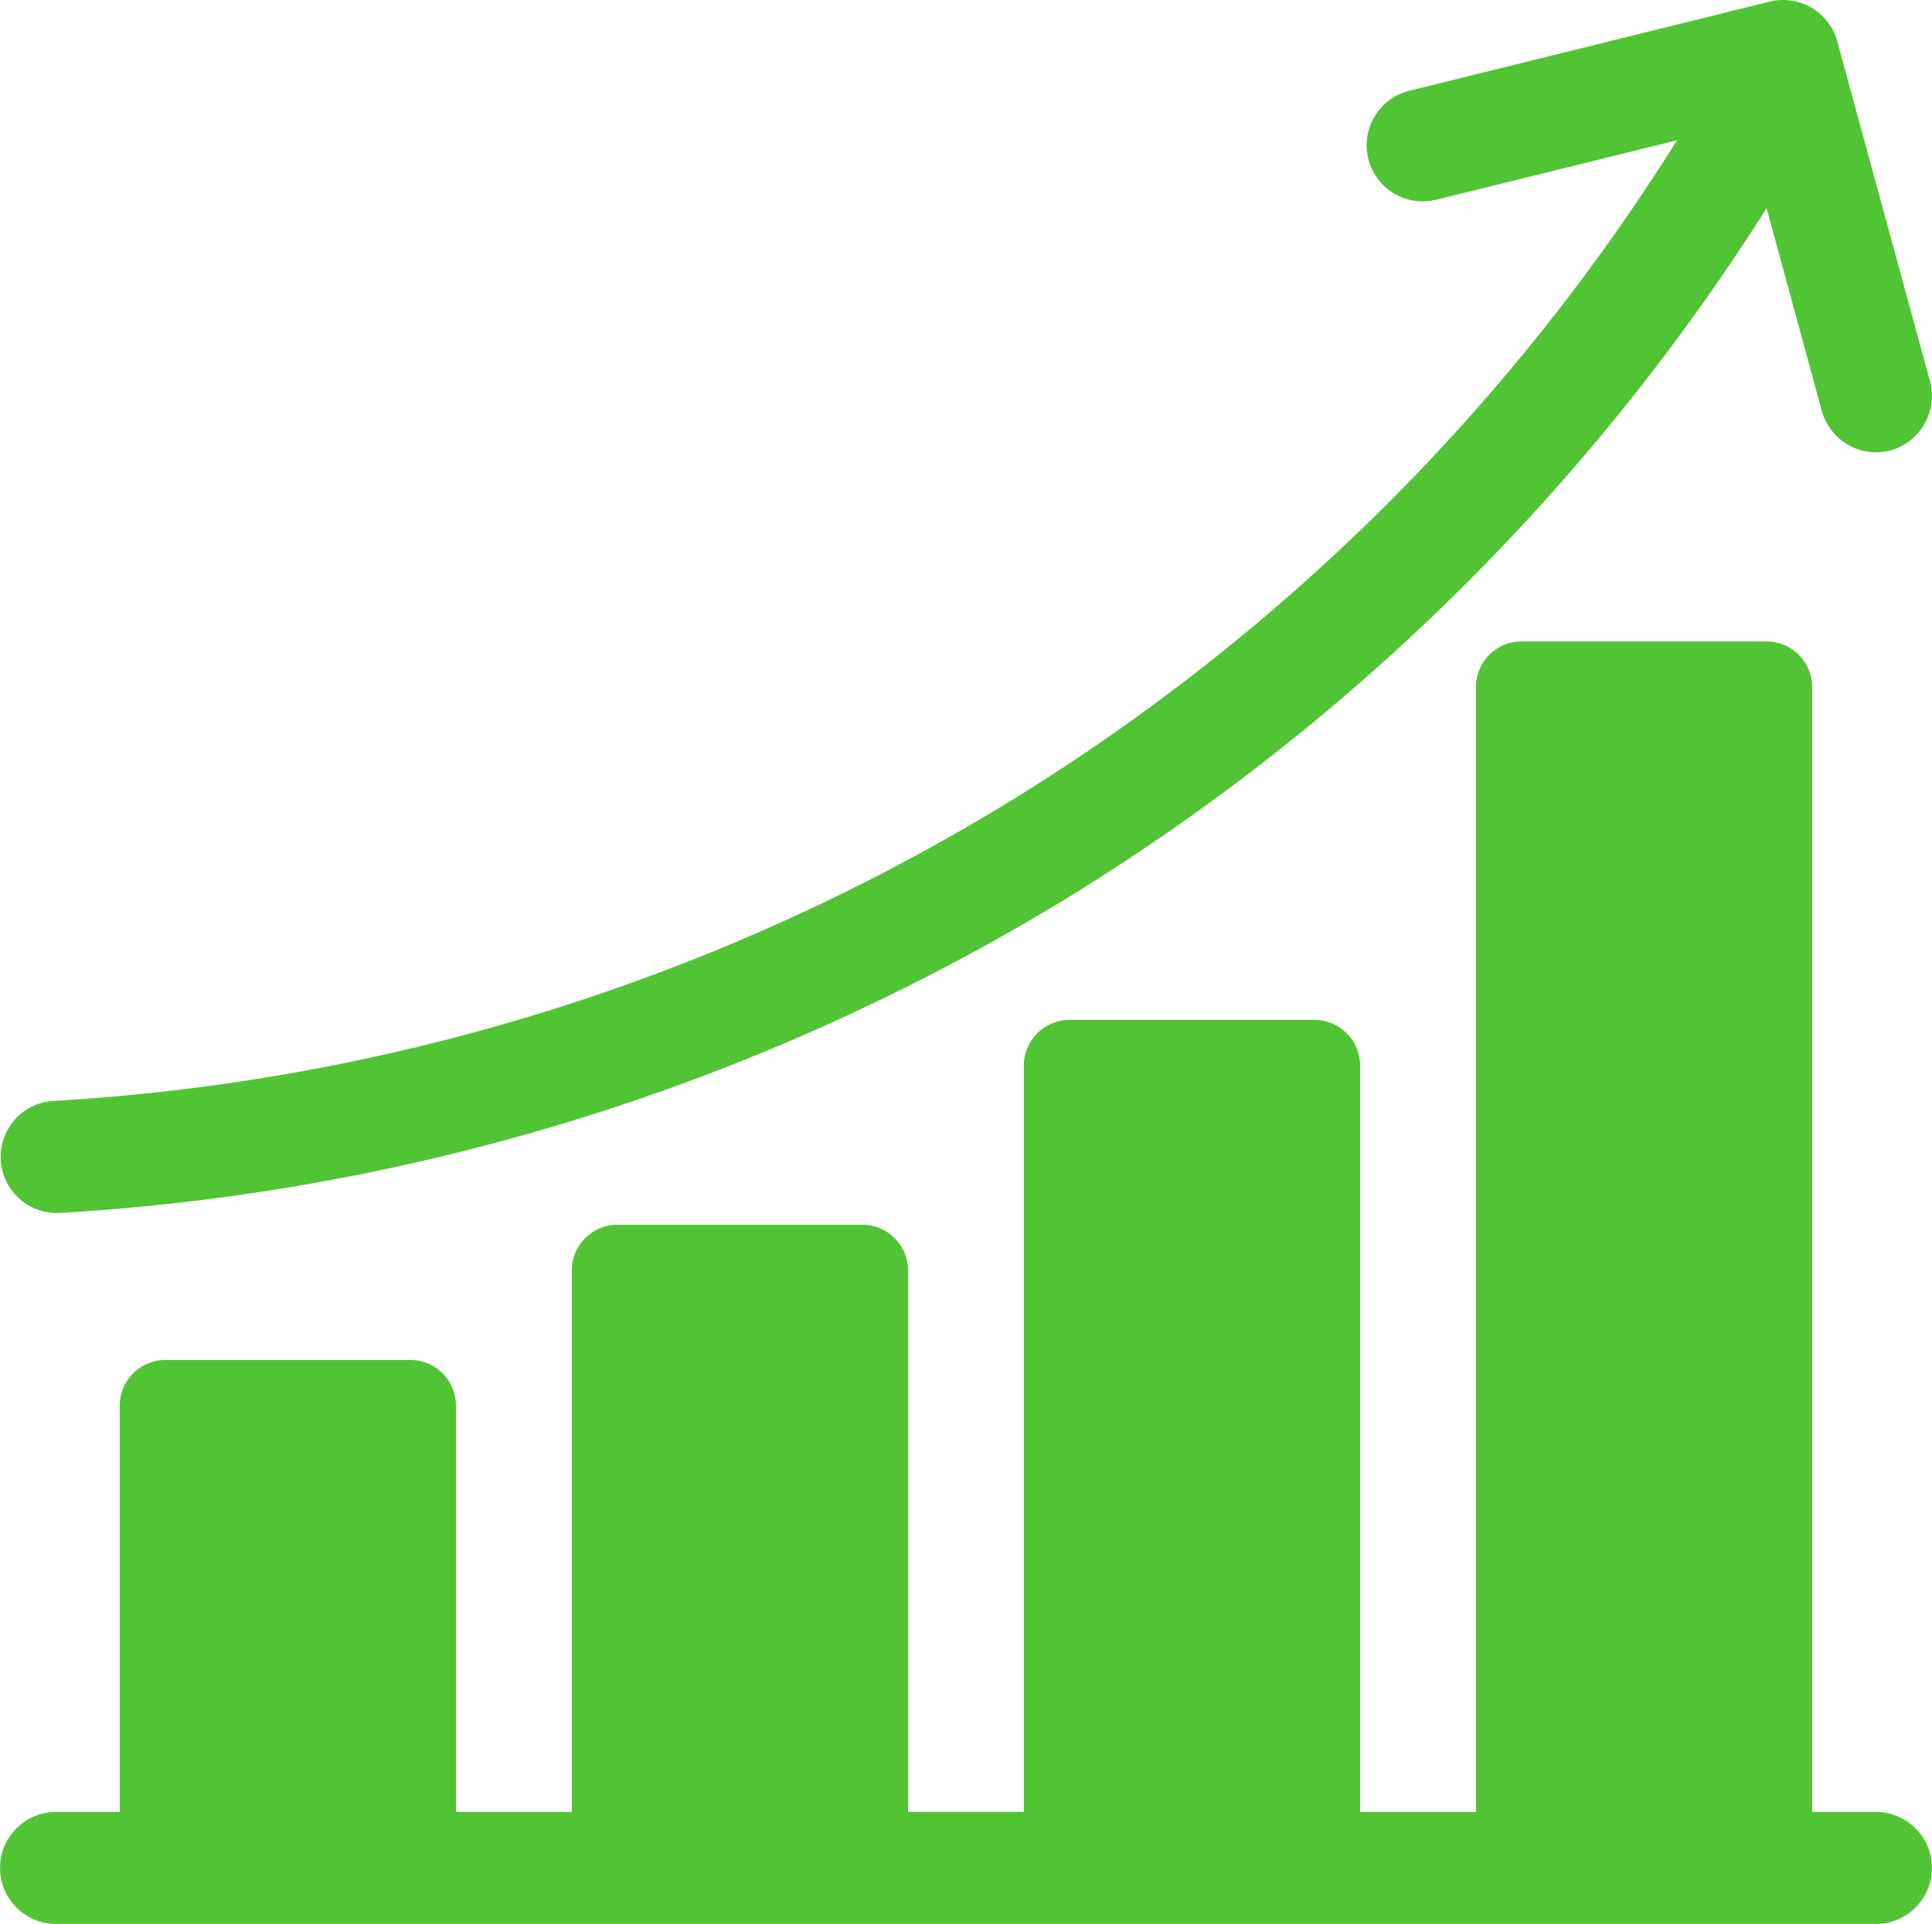
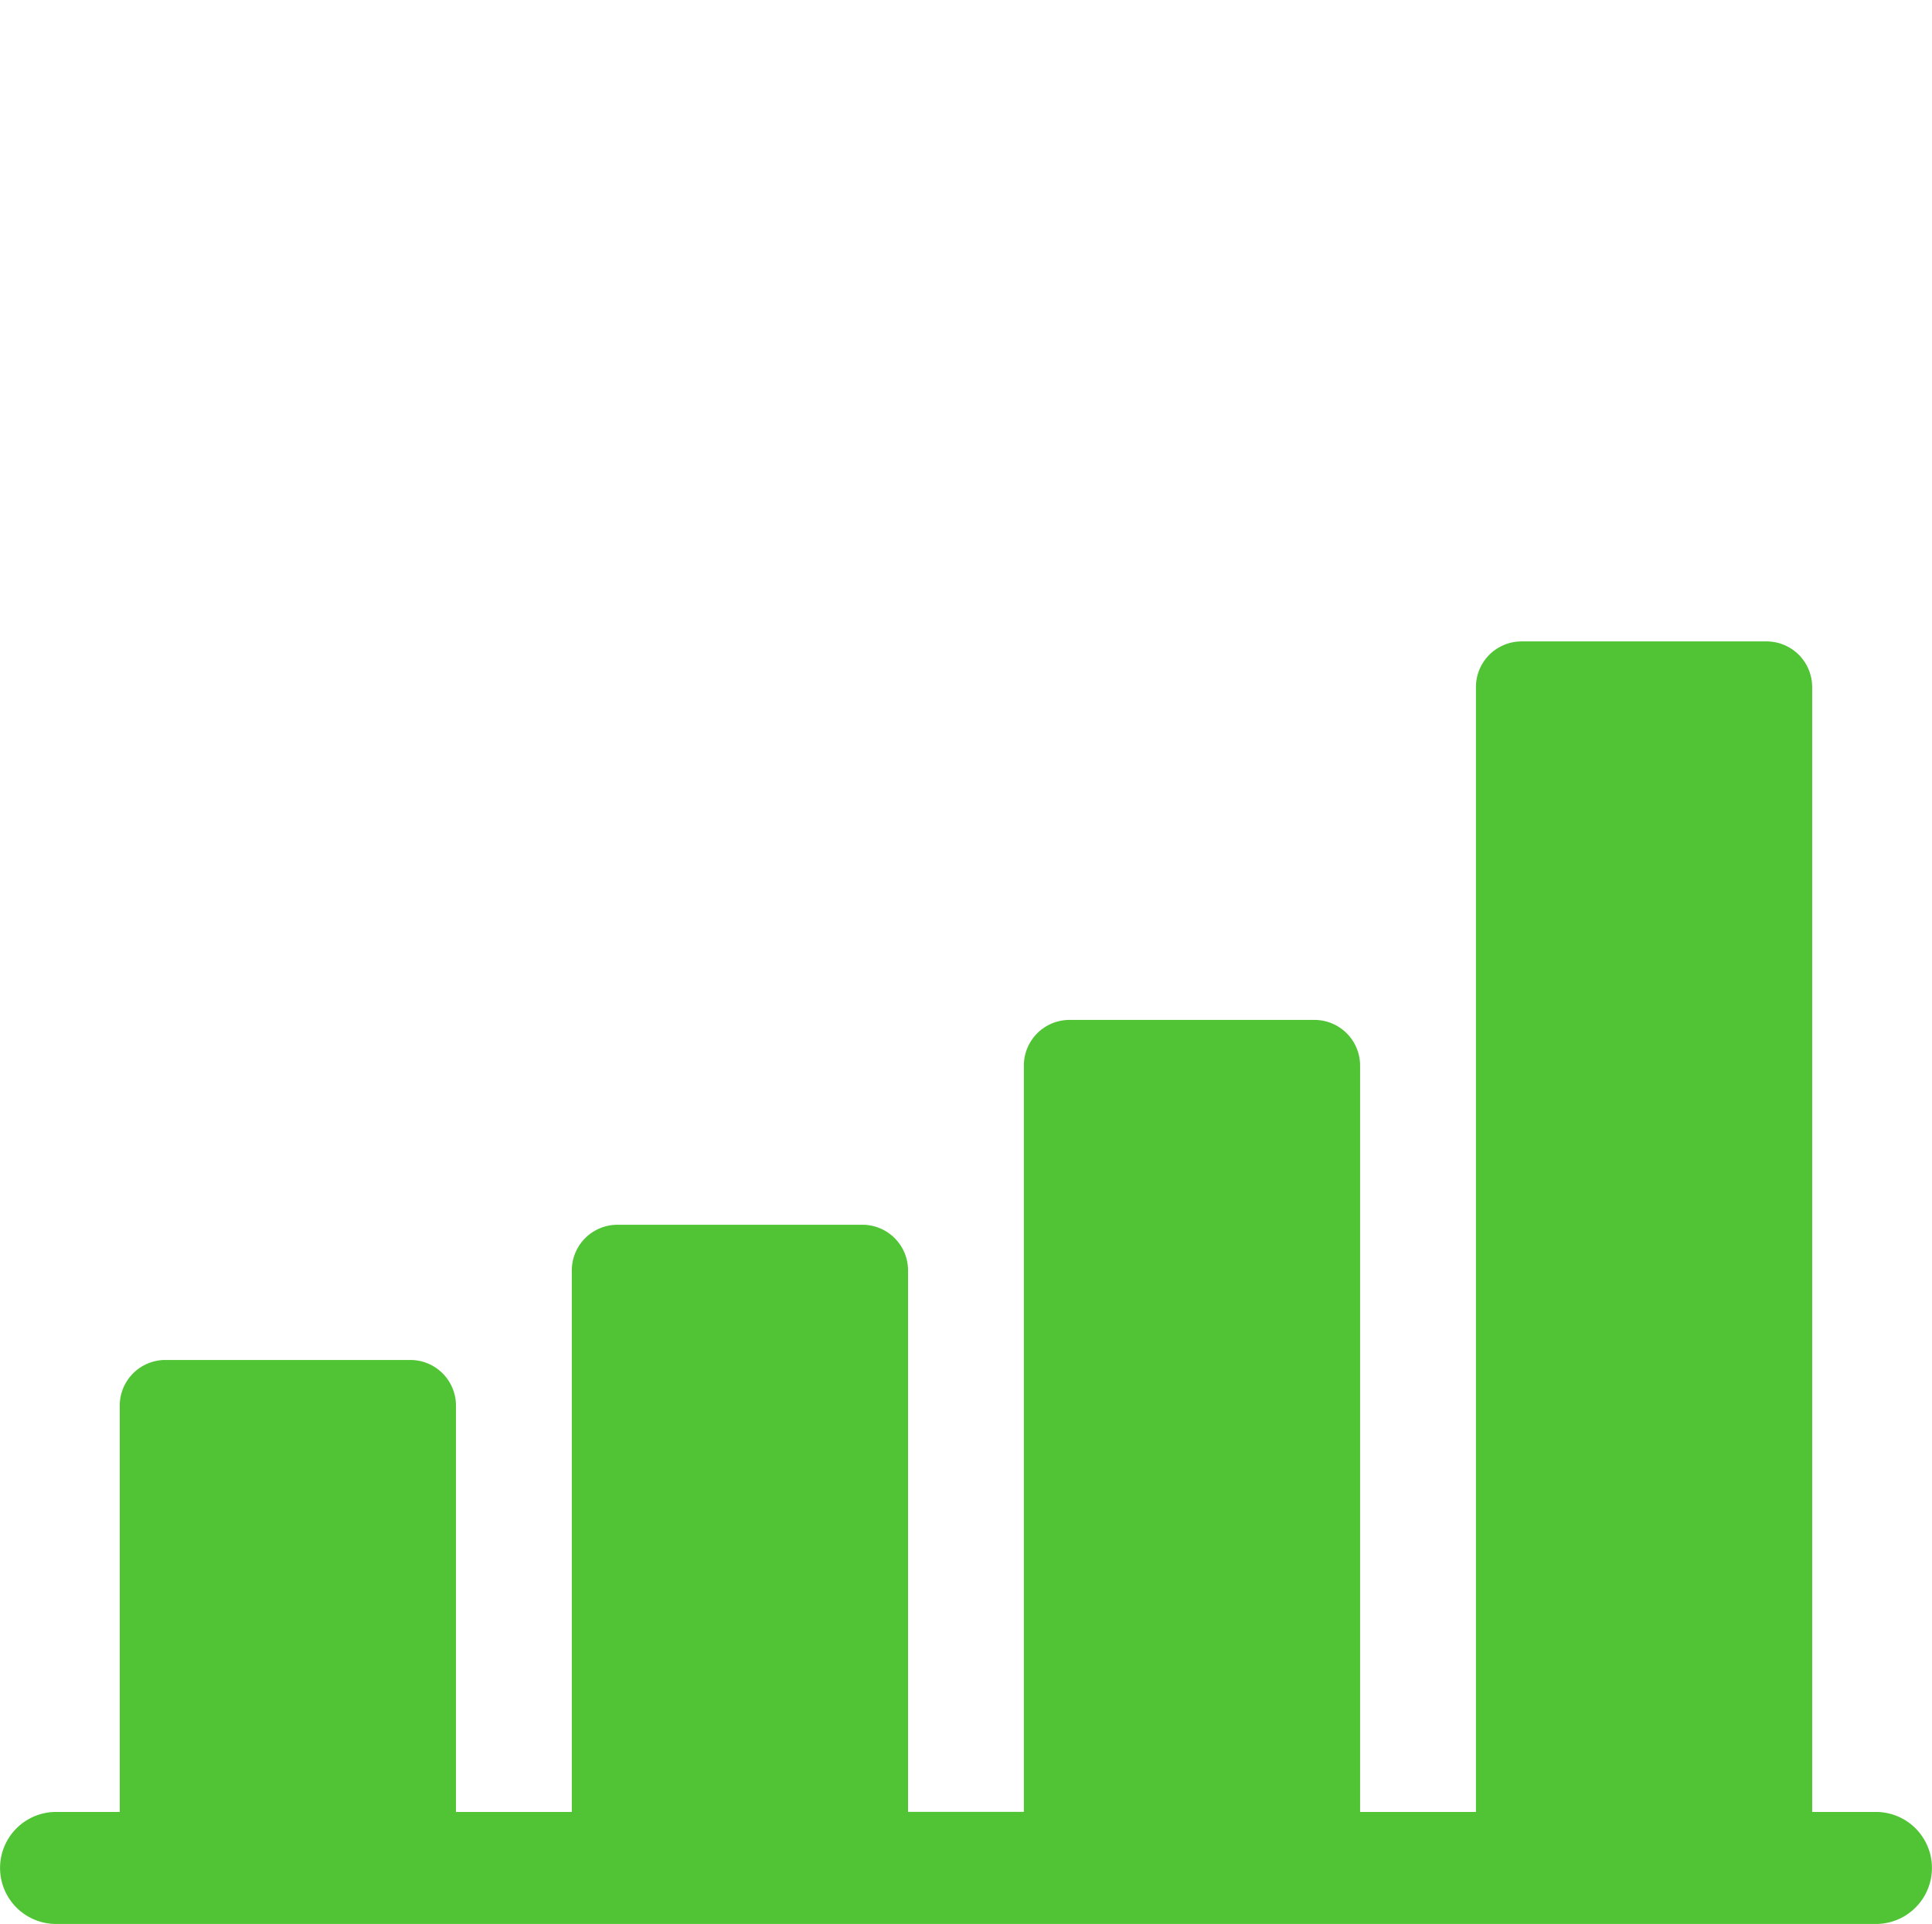
<svg xmlns="http://www.w3.org/2000/svg" width="61.493" height="61.247" viewBox="0 0 61.493 61.247">
  <g id="Growth" transform="translate(0)">
-     <path id="Path_196" data-name="Path 196" d="M61.411,13.113,58.46,2.291a1.787,1.787,0,0,0-2.152-1.267L44.871,3.853a1.787,1.787,0,1,0,.861,3.468l7.625-1.882a65.42,65.42,0,0,1-21.165,21,65.6,65.6,0,0,1-30.523,9.58,1.785,1.785,0,0,0,.1,3.566h.1a69.288,69.288,0,0,0,32.2-10.1A69.133,69.133,0,0,0,56.209,7.6l1.759,6.456a1.8,1.8,0,0,0,1.722,1.316,2.031,2.031,0,0,0,.467-.061A1.807,1.807,0,0,0,61.411,13.113Z" transform="translate(0.019 -0.972)" fill="#51c435" />
    <path id="Path_197" data-name="Path 197" d="M59.706,204.262H57.677V168.451A1.454,1.454,0,0,0,56.226,167h-7.8a1.454,1.454,0,0,0-1.451,1.451v35.811H43.288V180.5a1.454,1.454,0,0,0-1.451-1.451h-7.8a1.454,1.454,0,0,0-1.451,1.451v23.759H28.9V187.021a1.454,1.454,0,0,0-1.451-1.451h-7.8a1.454,1.454,0,0,0-1.451,1.451v17.242H14.511V191.325a1.454,1.454,0,0,0-1.451-1.451h-7.8a1.454,1.454,0,0,0-1.451,1.451v12.937H1.783a1.783,1.783,0,0,0,0,3.566H59.706a1.783,1.783,0,0,0,0-3.566Z" transform="translate(0.002 -146.582)" fill="#51c435" />
  </g>
</svg>